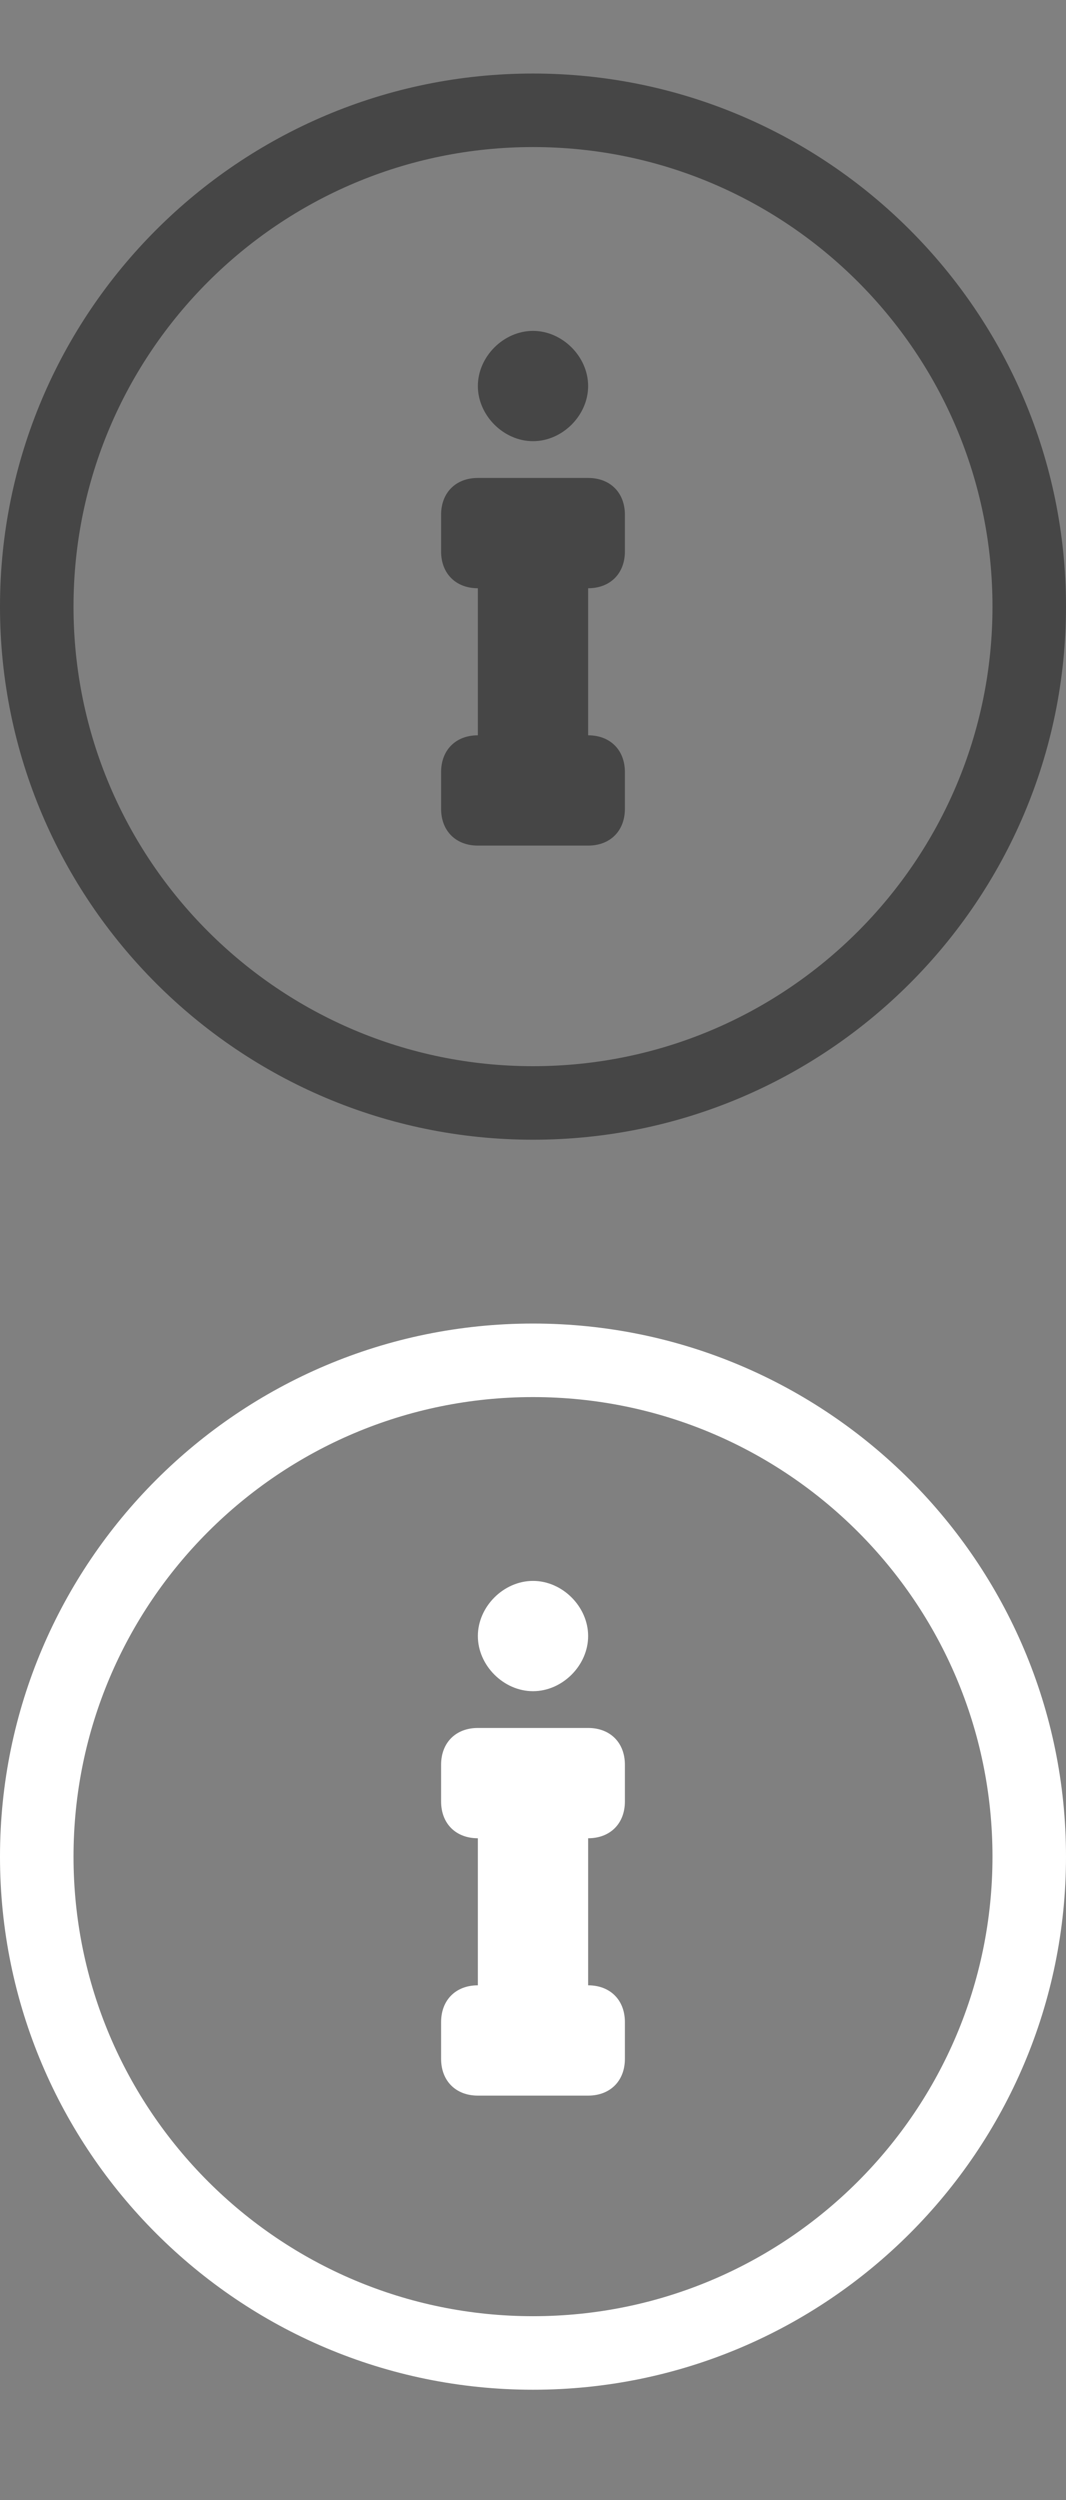
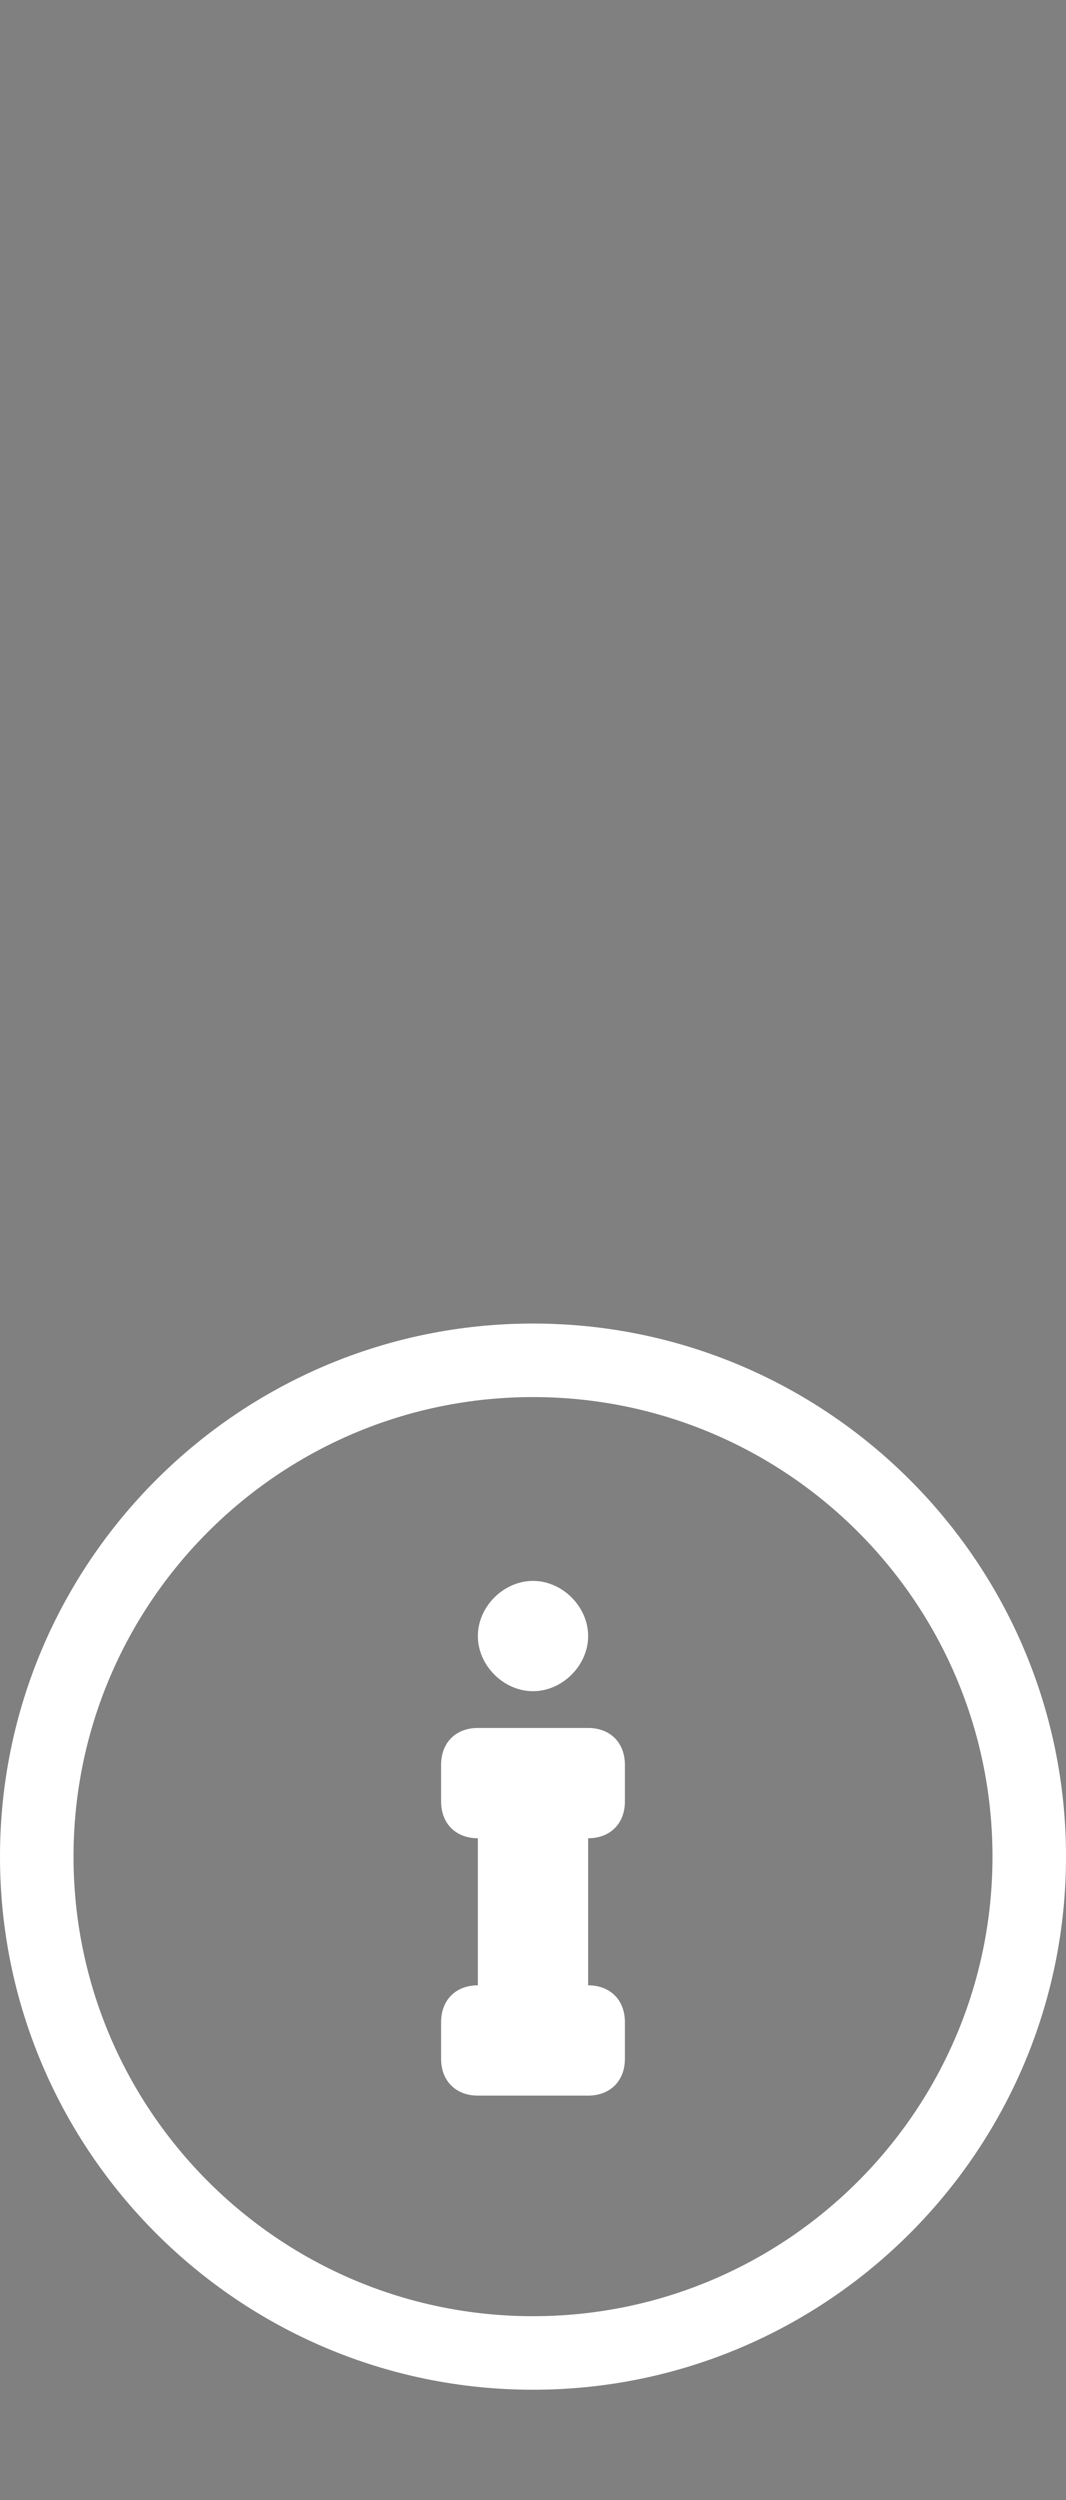
<svg xmlns="http://www.w3.org/2000/svg" version="1.1" x="0px" y="0px" viewBox="0 0 29 68" enable-background="new 0 0 29 68" xml:space="preserve">
  <rect x="0" y="0" width="29" height="68" fill="#808080" stroke="none" />
  <g id="Прямоугольник_x2C__скругл._углы_44_копия_1_" enable-background="new    ">
    <g id="Прямоугольник_x2C__скругл._углы_44_копия">
      <g>
-         <path fill-rule="evenodd" clip-rule="evenodd" fill="#464646" d="M14.5,12c0.8,0,1.5-0.7,1.5-1.5C16,9.7,15.3,9,14.5,9     C13.7,9,13,9.7,13,10.5C13,11.3,13.7,12,14.5,12z M16,13h-3c-0.6,0-1,0.4-1,1v1c0,0.6,0.4,1,1,1v4c-0.6,0-1,0.4-1,1v1     c0,0.6,0.4,1,1,1h3c0.6,0,1-0.4,1-1v-1c0-0.6-0.4-1-1-1v-4c0.6,0,1-0.4,1-1v-1C17,13.4,16.6,13,16,13z M14.5,2     C6.5,2,0,8.5,0,16.5S6.5,31,14.5,31c8,0,14.5-6.5,14.5-14.5S22.5,2,14.5,2z M14.5,29C7.6,29,2,23.4,2,16.5C2,9.6,7.6,4,14.5,4     C21.4,4,27,9.6,27,16.5C27,23.4,21.4,29,14.5,29z" />
-       </g>
+         </g>
    </g>
  </g>
  <g id="Прямоугольник_x2C__скругл._углы_44_копия_copy_1_" enable-background="new    ">
    <g id="Прямоугольник_x2C__скругл._углы_44_копия_copy">
      <g>
        <path fill-rule="evenodd" clip-rule="evenodd" fill="#FFFFFF" d="M14.5,46c0.8,0,1.5-0.7,1.5-1.5c0-0.8-0.7-1.5-1.5-1.5     c-0.8,0-1.5,0.7-1.5,1.5C13,45.3,13.7,46,14.5,46z M16,47h-3c-0.6,0-1,0.4-1,1v1c0,0.6,0.4,1,1,1v4c-0.6,0-1,0.4-1,1v1     c0,0.6,0.4,1,1,1h3c0.6,0,1-0.4,1-1v-1c0-0.6-0.4-1-1-1v-4c0.6,0,1-0.4,1-1v-1C17,47.4,16.6,47,16,47z M14.5,36     C6.5,36,0,42.5,0,50.5S6.5,65,14.5,65c8,0,14.5-6.5,14.5-14.5S22.5,36,14.5,36z M14.5,63C7.6,63,2,57.4,2,50.5     C2,43.6,7.6,38,14.5,38C21.4,38,27,43.6,27,50.5C27,57.4,21.4,63,14.5,63z" />
      </g>
    </g>
  </g>
</svg>